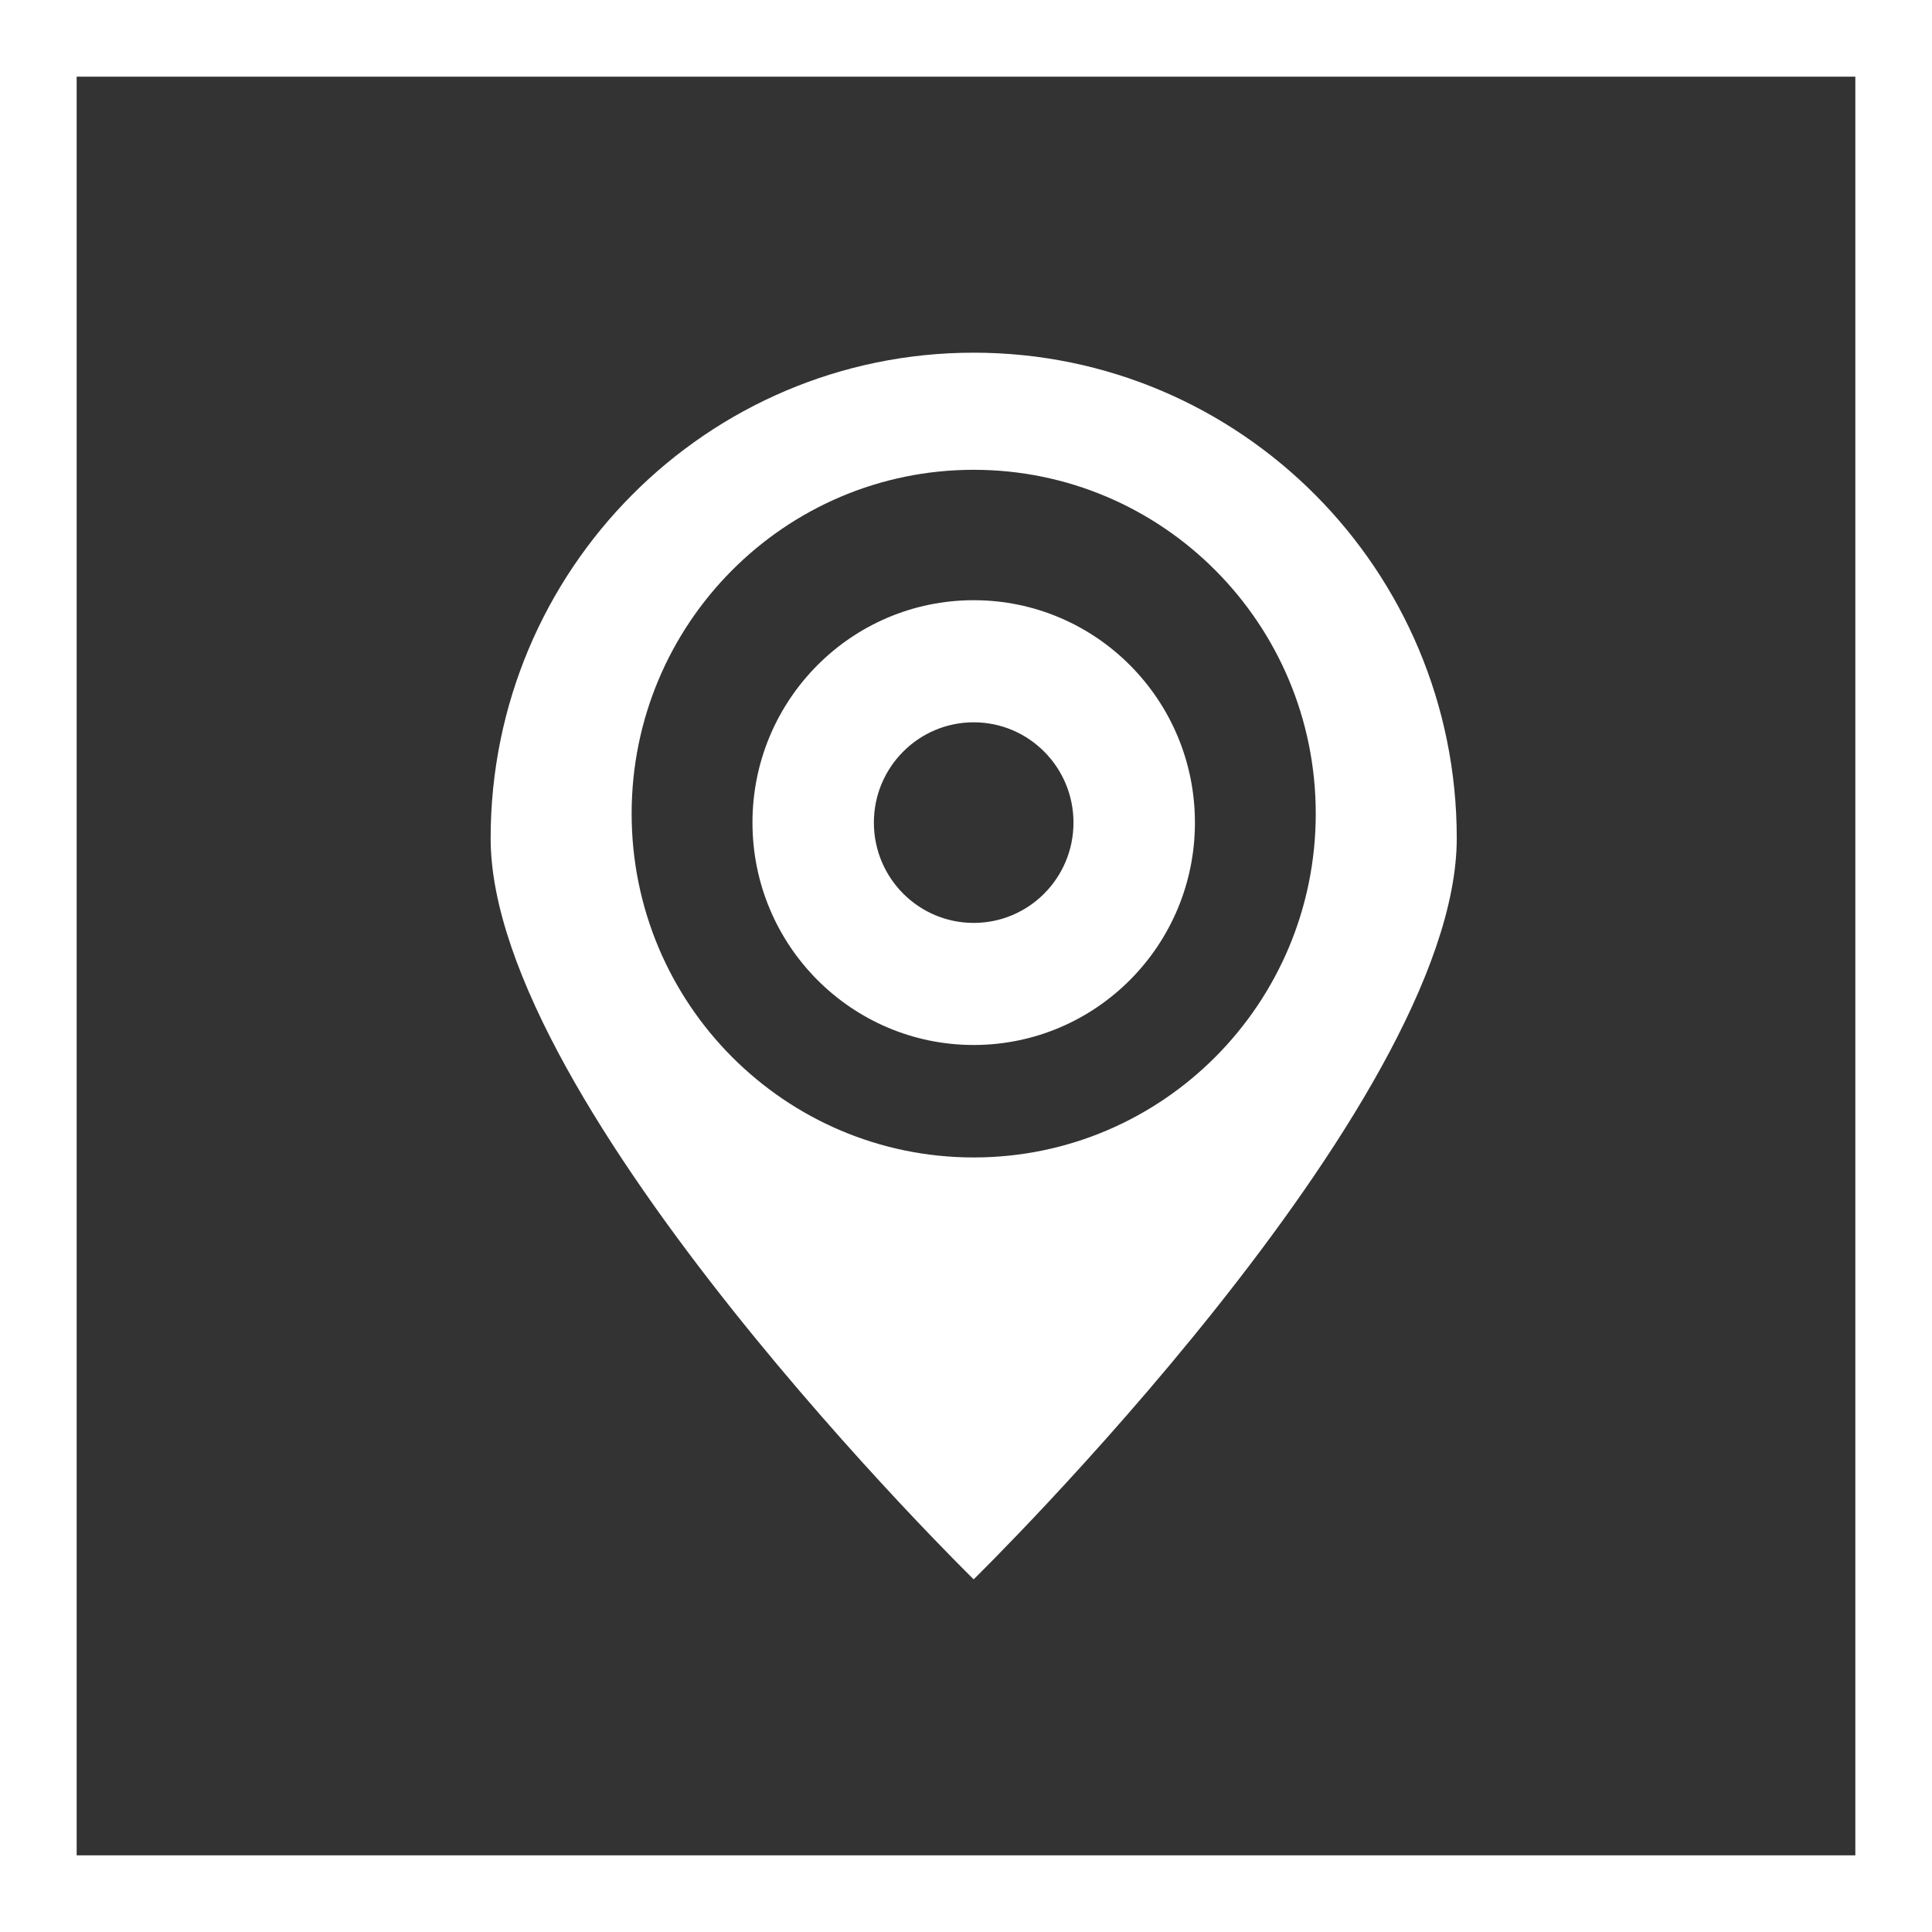
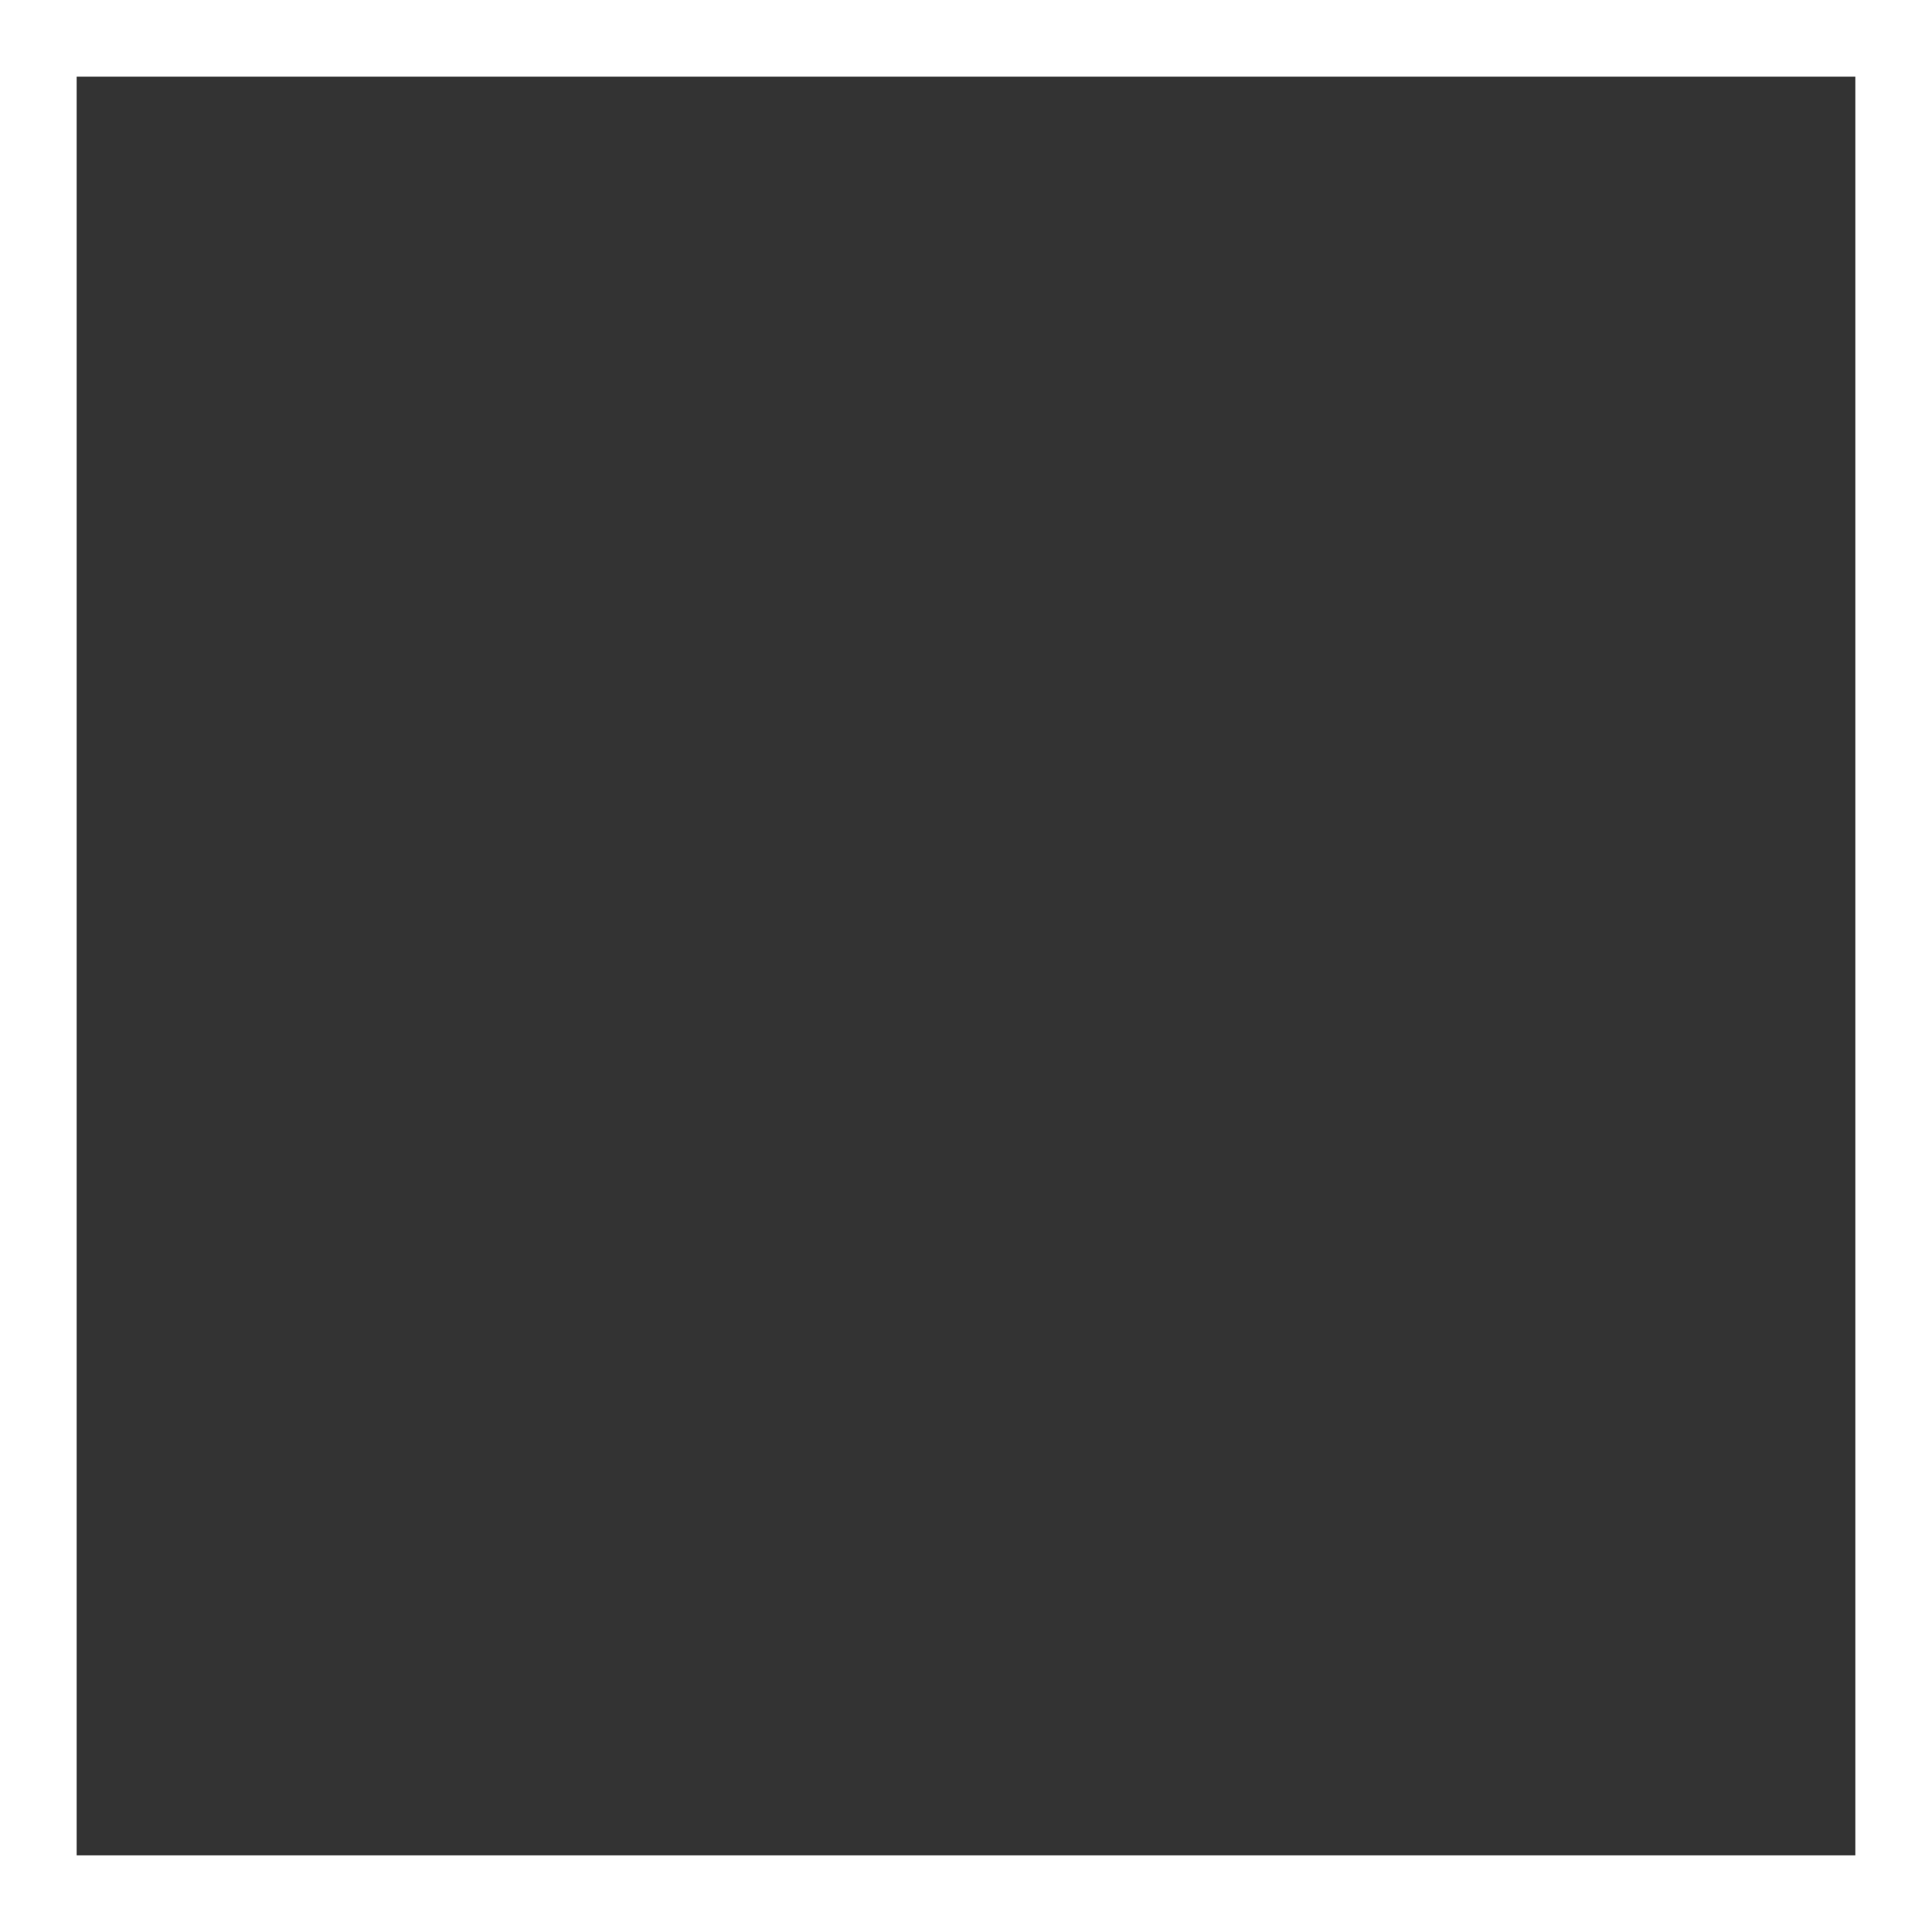
<svg xmlns="http://www.w3.org/2000/svg" preserveAspectRatio="xMidYMid" width="126" height="126" viewBox="0 0 126 126">
  <rect x="0" y="0" width="126" height="126" fill="#333333" stroke="none" />
  <defs>
    <style>
      .cls-1 {
        fill: #fff;
        fill-rule: evenodd;
      }
    </style>
  </defs>
  <g>
    <path d="M-0.000,126.000 L-0.000,-0.000 L126.000,-0.000 L126.000,126.000 L-0.000,126.000 ZM121.000,5.000 L5.000,5.000 L5.000,121.000 L121.000,121.000 L121.000,5.000 Z" class="cls-1" />
-     <path d="M63.499,103.000 C63.499,103.000 31.998,72.160 31.998,54.668 C31.998,37.173 46.097,23.001 63.499,23.001 C80.899,23.001 95.006,37.173 95.006,54.668 C95.006,72.160 63.499,103.000 63.499,103.000 ZM63.502,30.639 C51.181,30.639 41.194,40.679 41.194,53.063 C41.194,65.447 51.181,75.486 63.502,75.486 C75.822,75.486 85.810,65.447 85.810,53.063 C85.810,40.679 75.822,30.639 63.502,30.639 ZM63.502,68.151 C55.536,68.151 49.074,61.657 49.074,53.647 C49.074,45.637 55.536,39.144 63.502,39.144 C71.469,39.144 77.930,45.637 77.930,53.647 C77.930,61.657 71.469,68.151 63.502,68.151 ZM63.502,47.107 C59.908,47.107 56.992,50.036 56.992,53.647 C56.992,57.262 59.908,60.190 63.502,60.190 C67.096,60.190 70.010,57.262 70.010,53.647 C70.010,50.036 67.096,47.107 63.502,47.107 Z" class="cls-1" />
  </g>
</svg>